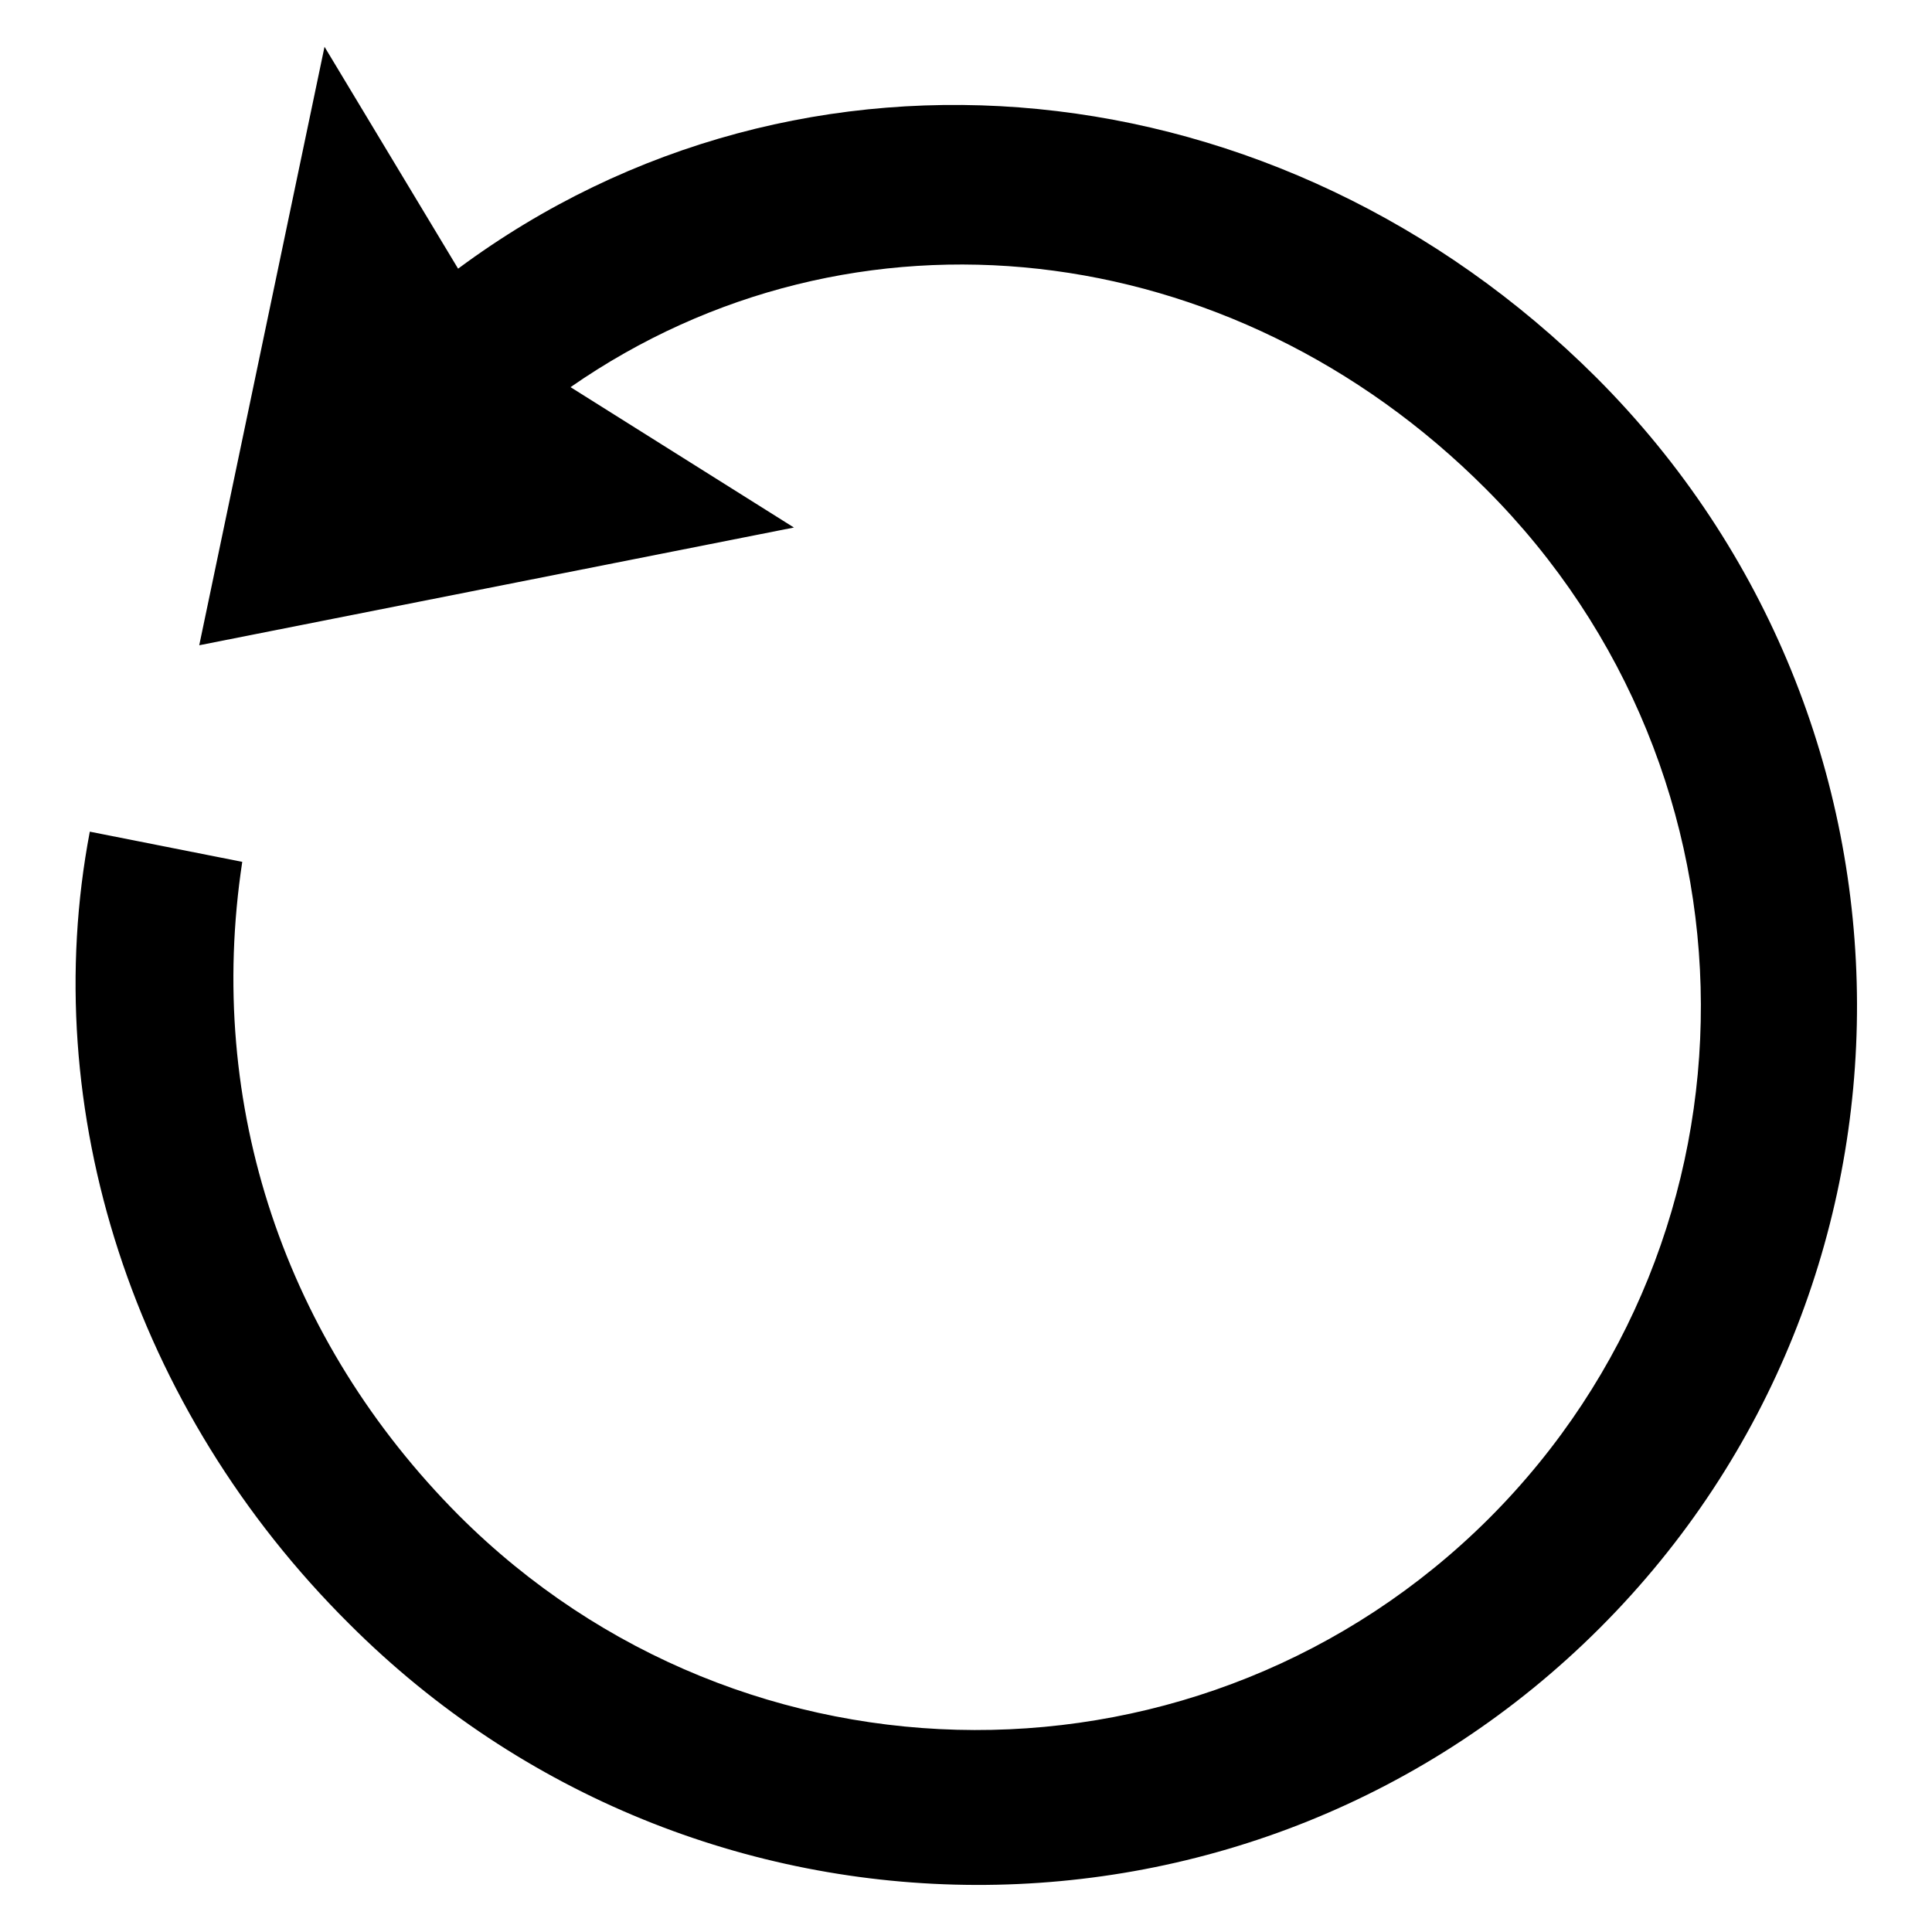
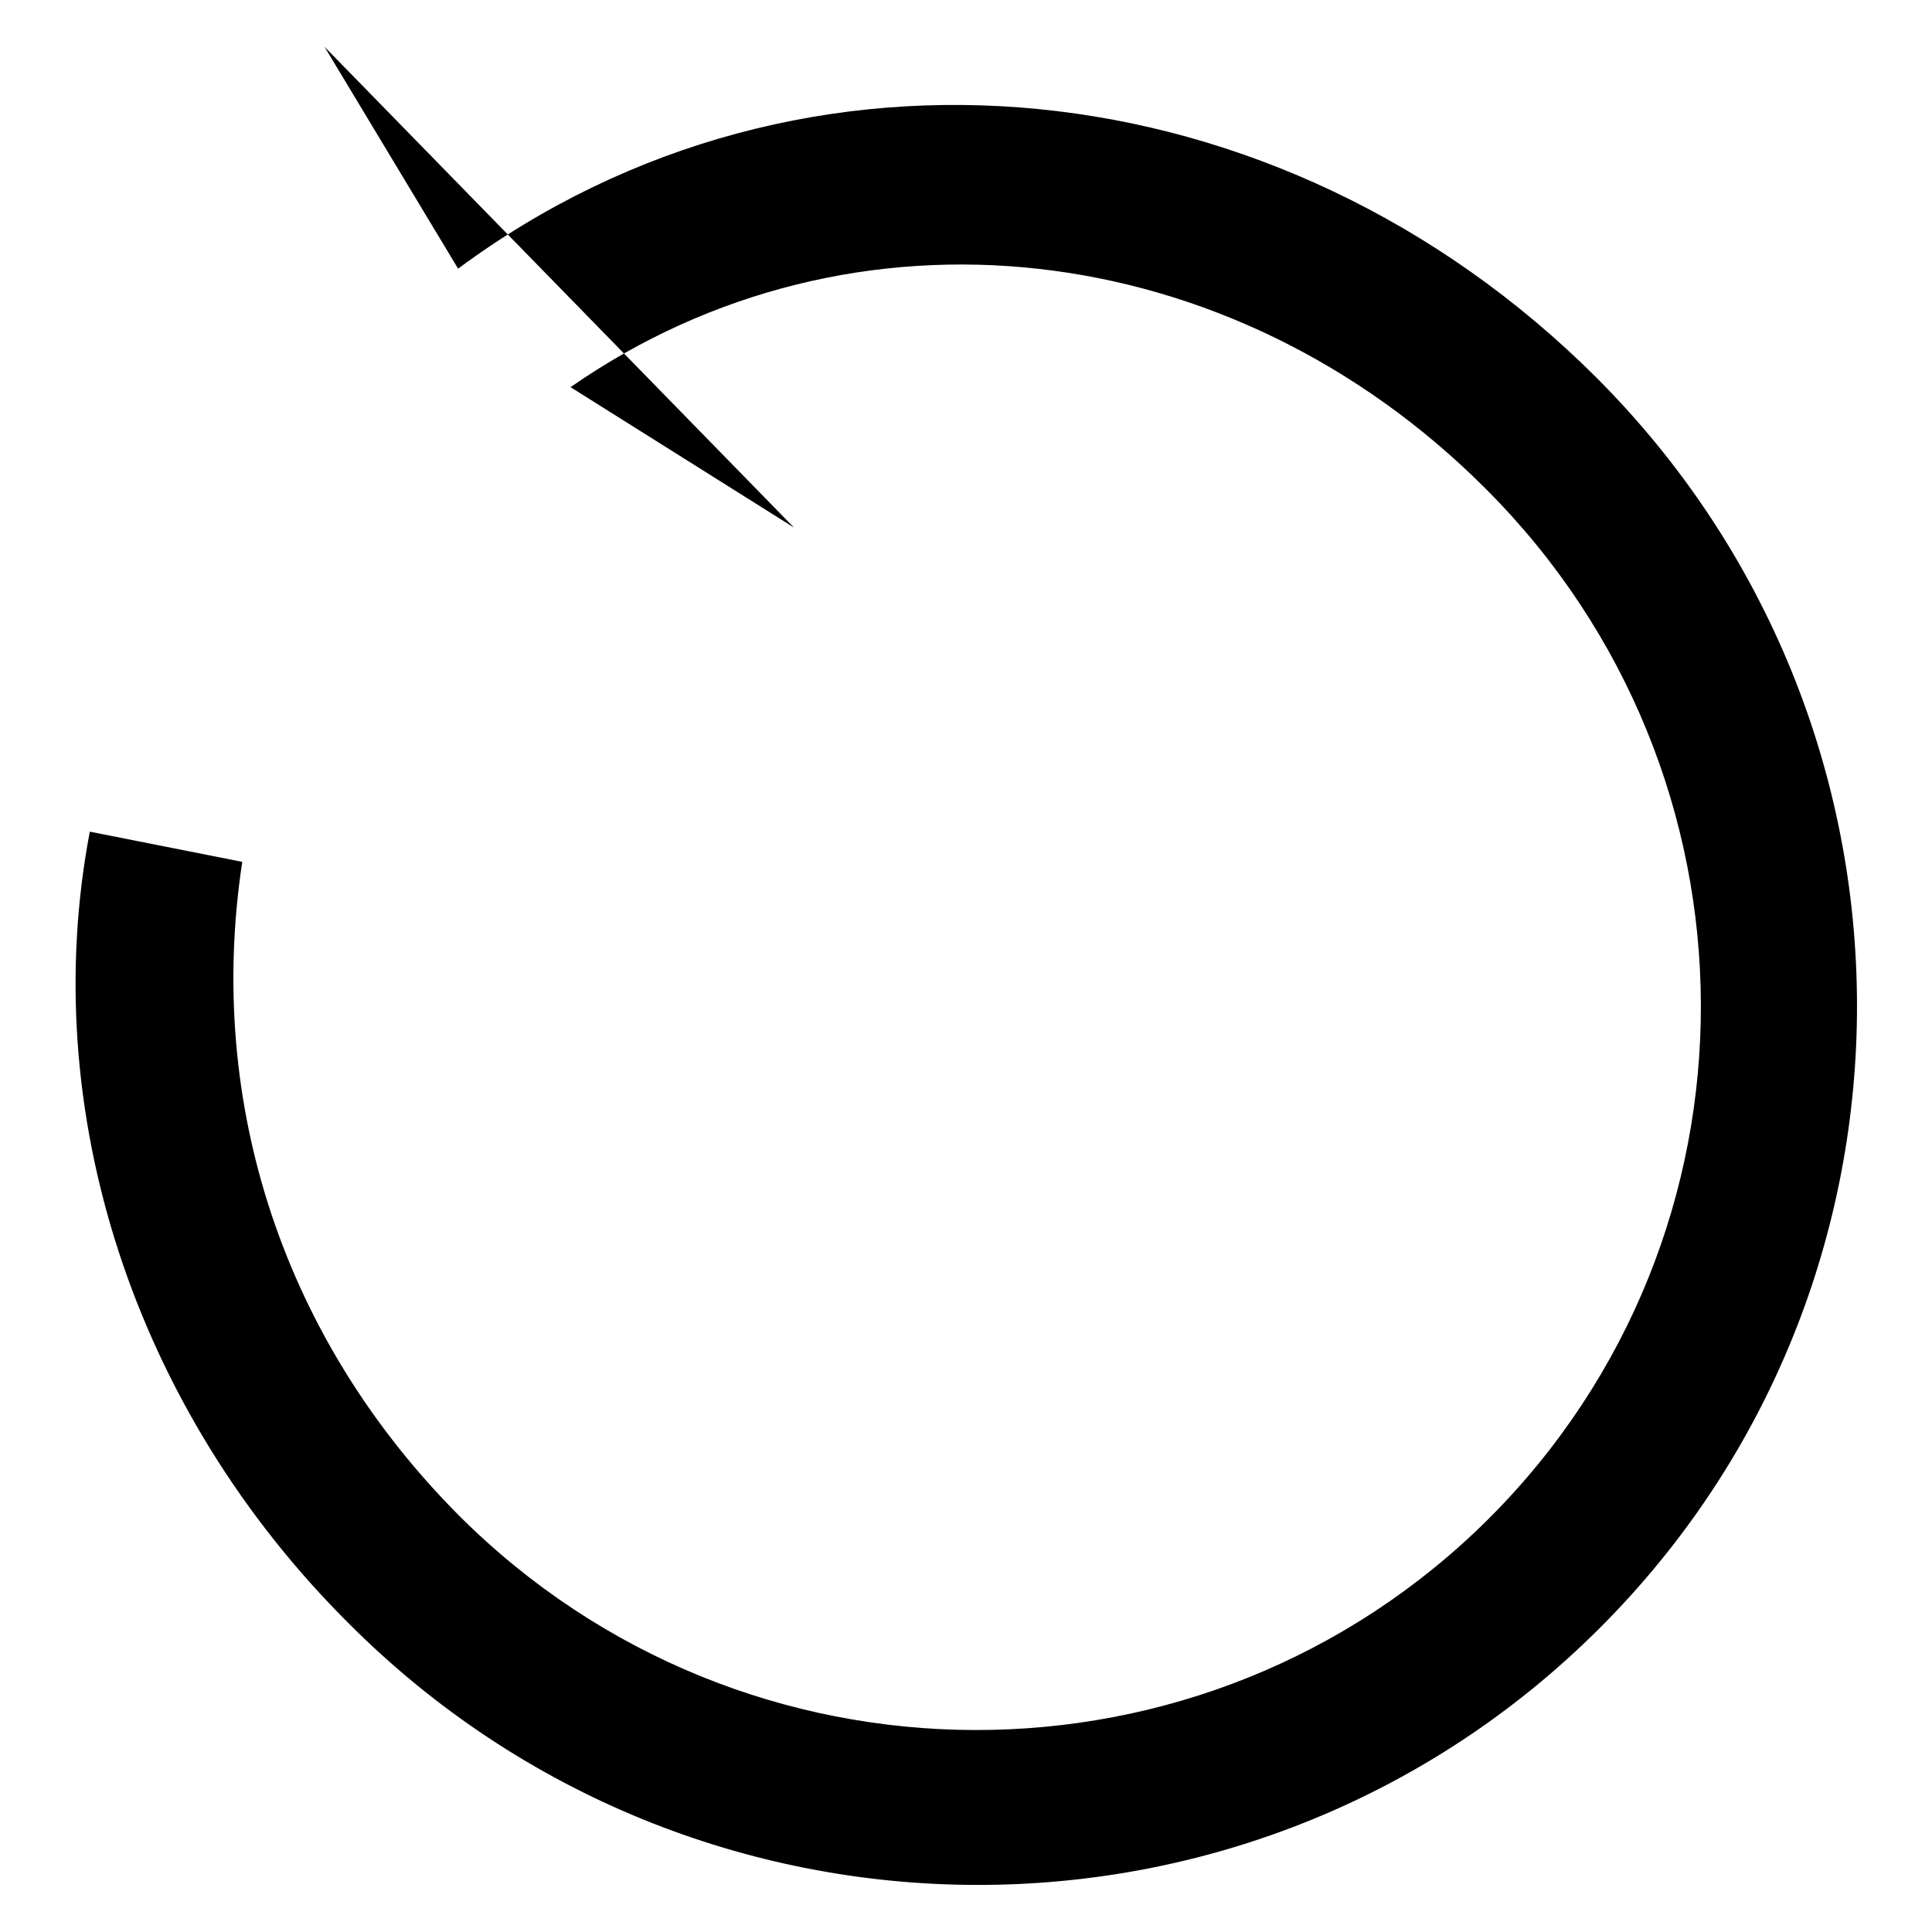
<svg xmlns="http://www.w3.org/2000/svg" version="1.1" x="0px" y="0px" viewBox="0 0 256 256" enable-background="new 0 0 256 256" xml:space="preserve">
  <g>
    <g>
-       <path fill="#000000" d="M60.7,35.6c45.7-33.9,109-27.3,150.8,14.4c45.9,45.9,46.1,120.1,0.5,165.7c-45.6,45.6-119.8,45.4-165.7-0.5C17.6,186.7,4.9,147,11.9,110.2l20.2,4c-4.9,32.3,5.7,63.5,28.7,86.6c37.8,37.8,98.9,37.9,136.5,0.4c37.6-37.6,37.4-98.6-0.4-136.4C163.2,31,113,25.3,75.6,51.3l29.6,18.6L26.4,85.5L43,6.2L60.7,35.6L60.7,35.6z" />
+       <path fill="#000000" d="M60.7,35.6c45.7-33.9,109-27.3,150.8,14.4c45.9,45.9,46.1,120.1,0.5,165.7c-45.6,45.6-119.8,45.4-165.7-0.5C17.6,186.7,4.9,147,11.9,110.2l20.2,4c-4.9,32.3,5.7,63.5,28.7,86.6c37.8,37.8,98.9,37.9,136.5,0.4c37.6-37.6,37.4-98.6-0.4-136.4C163.2,31,113,25.3,75.6,51.3l29.6,18.6L43,6.2L60.7,35.6L60.7,35.6z" />
    </g>
  </g>
</svg>